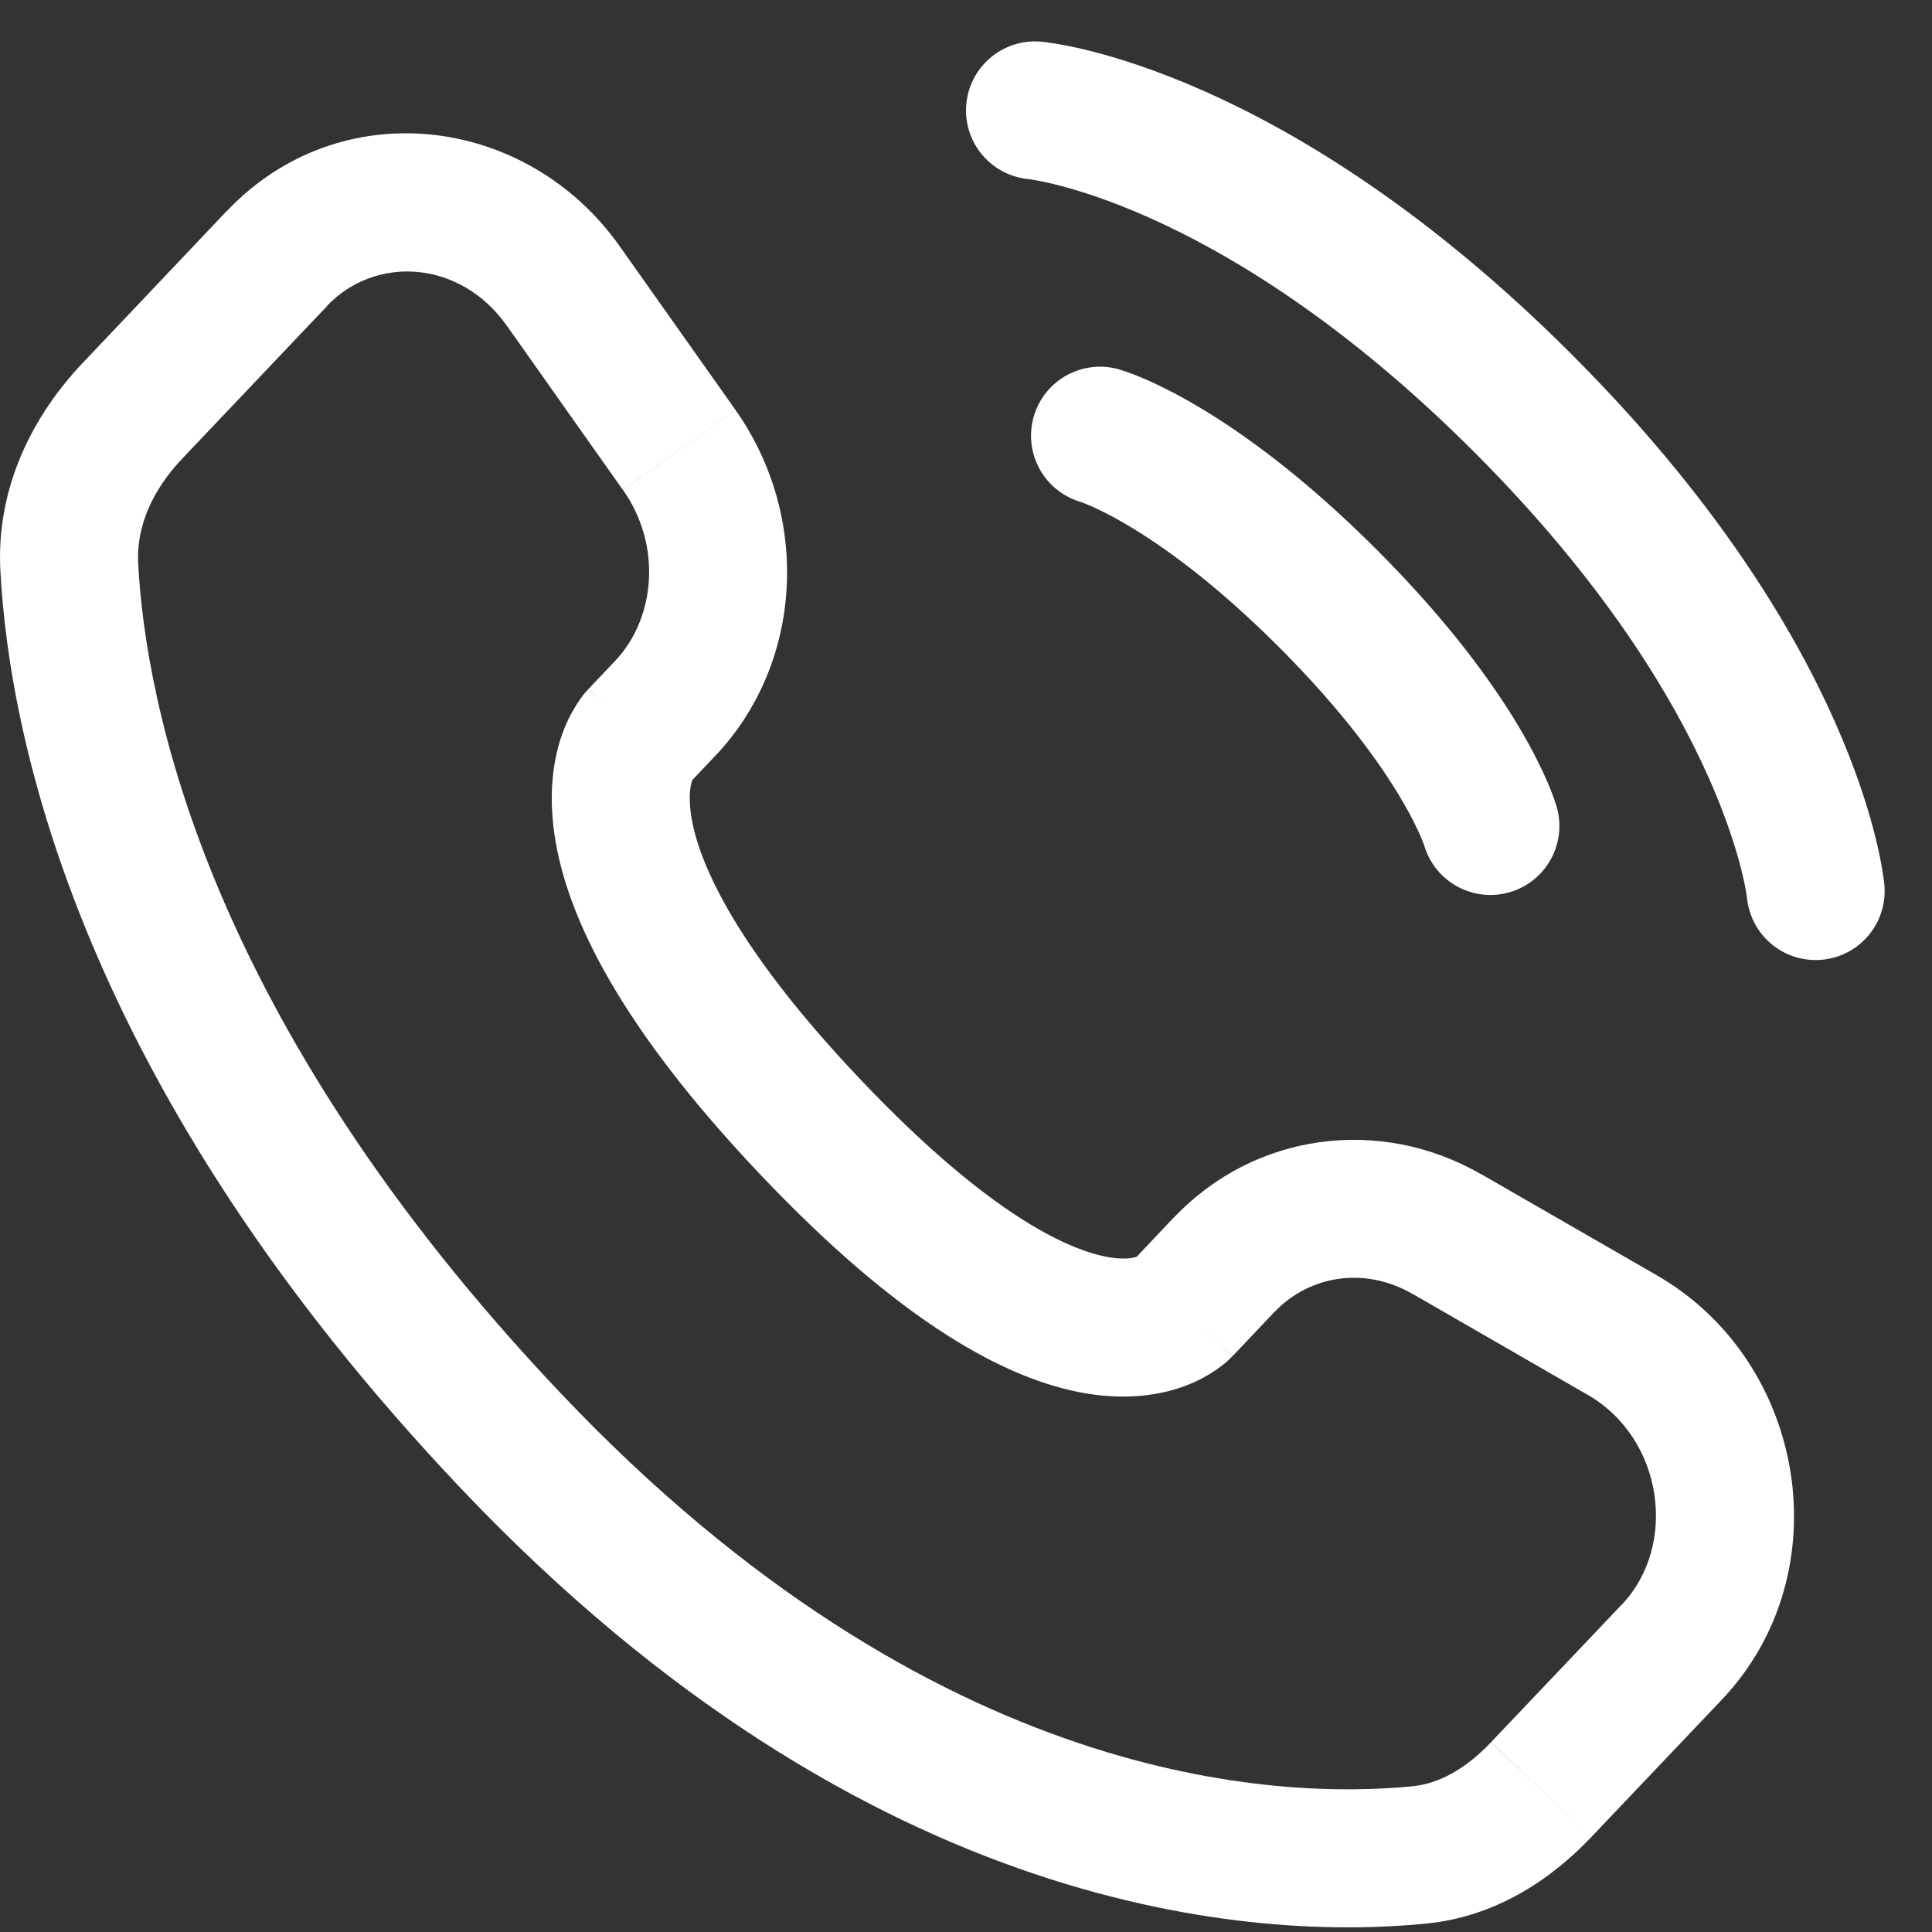
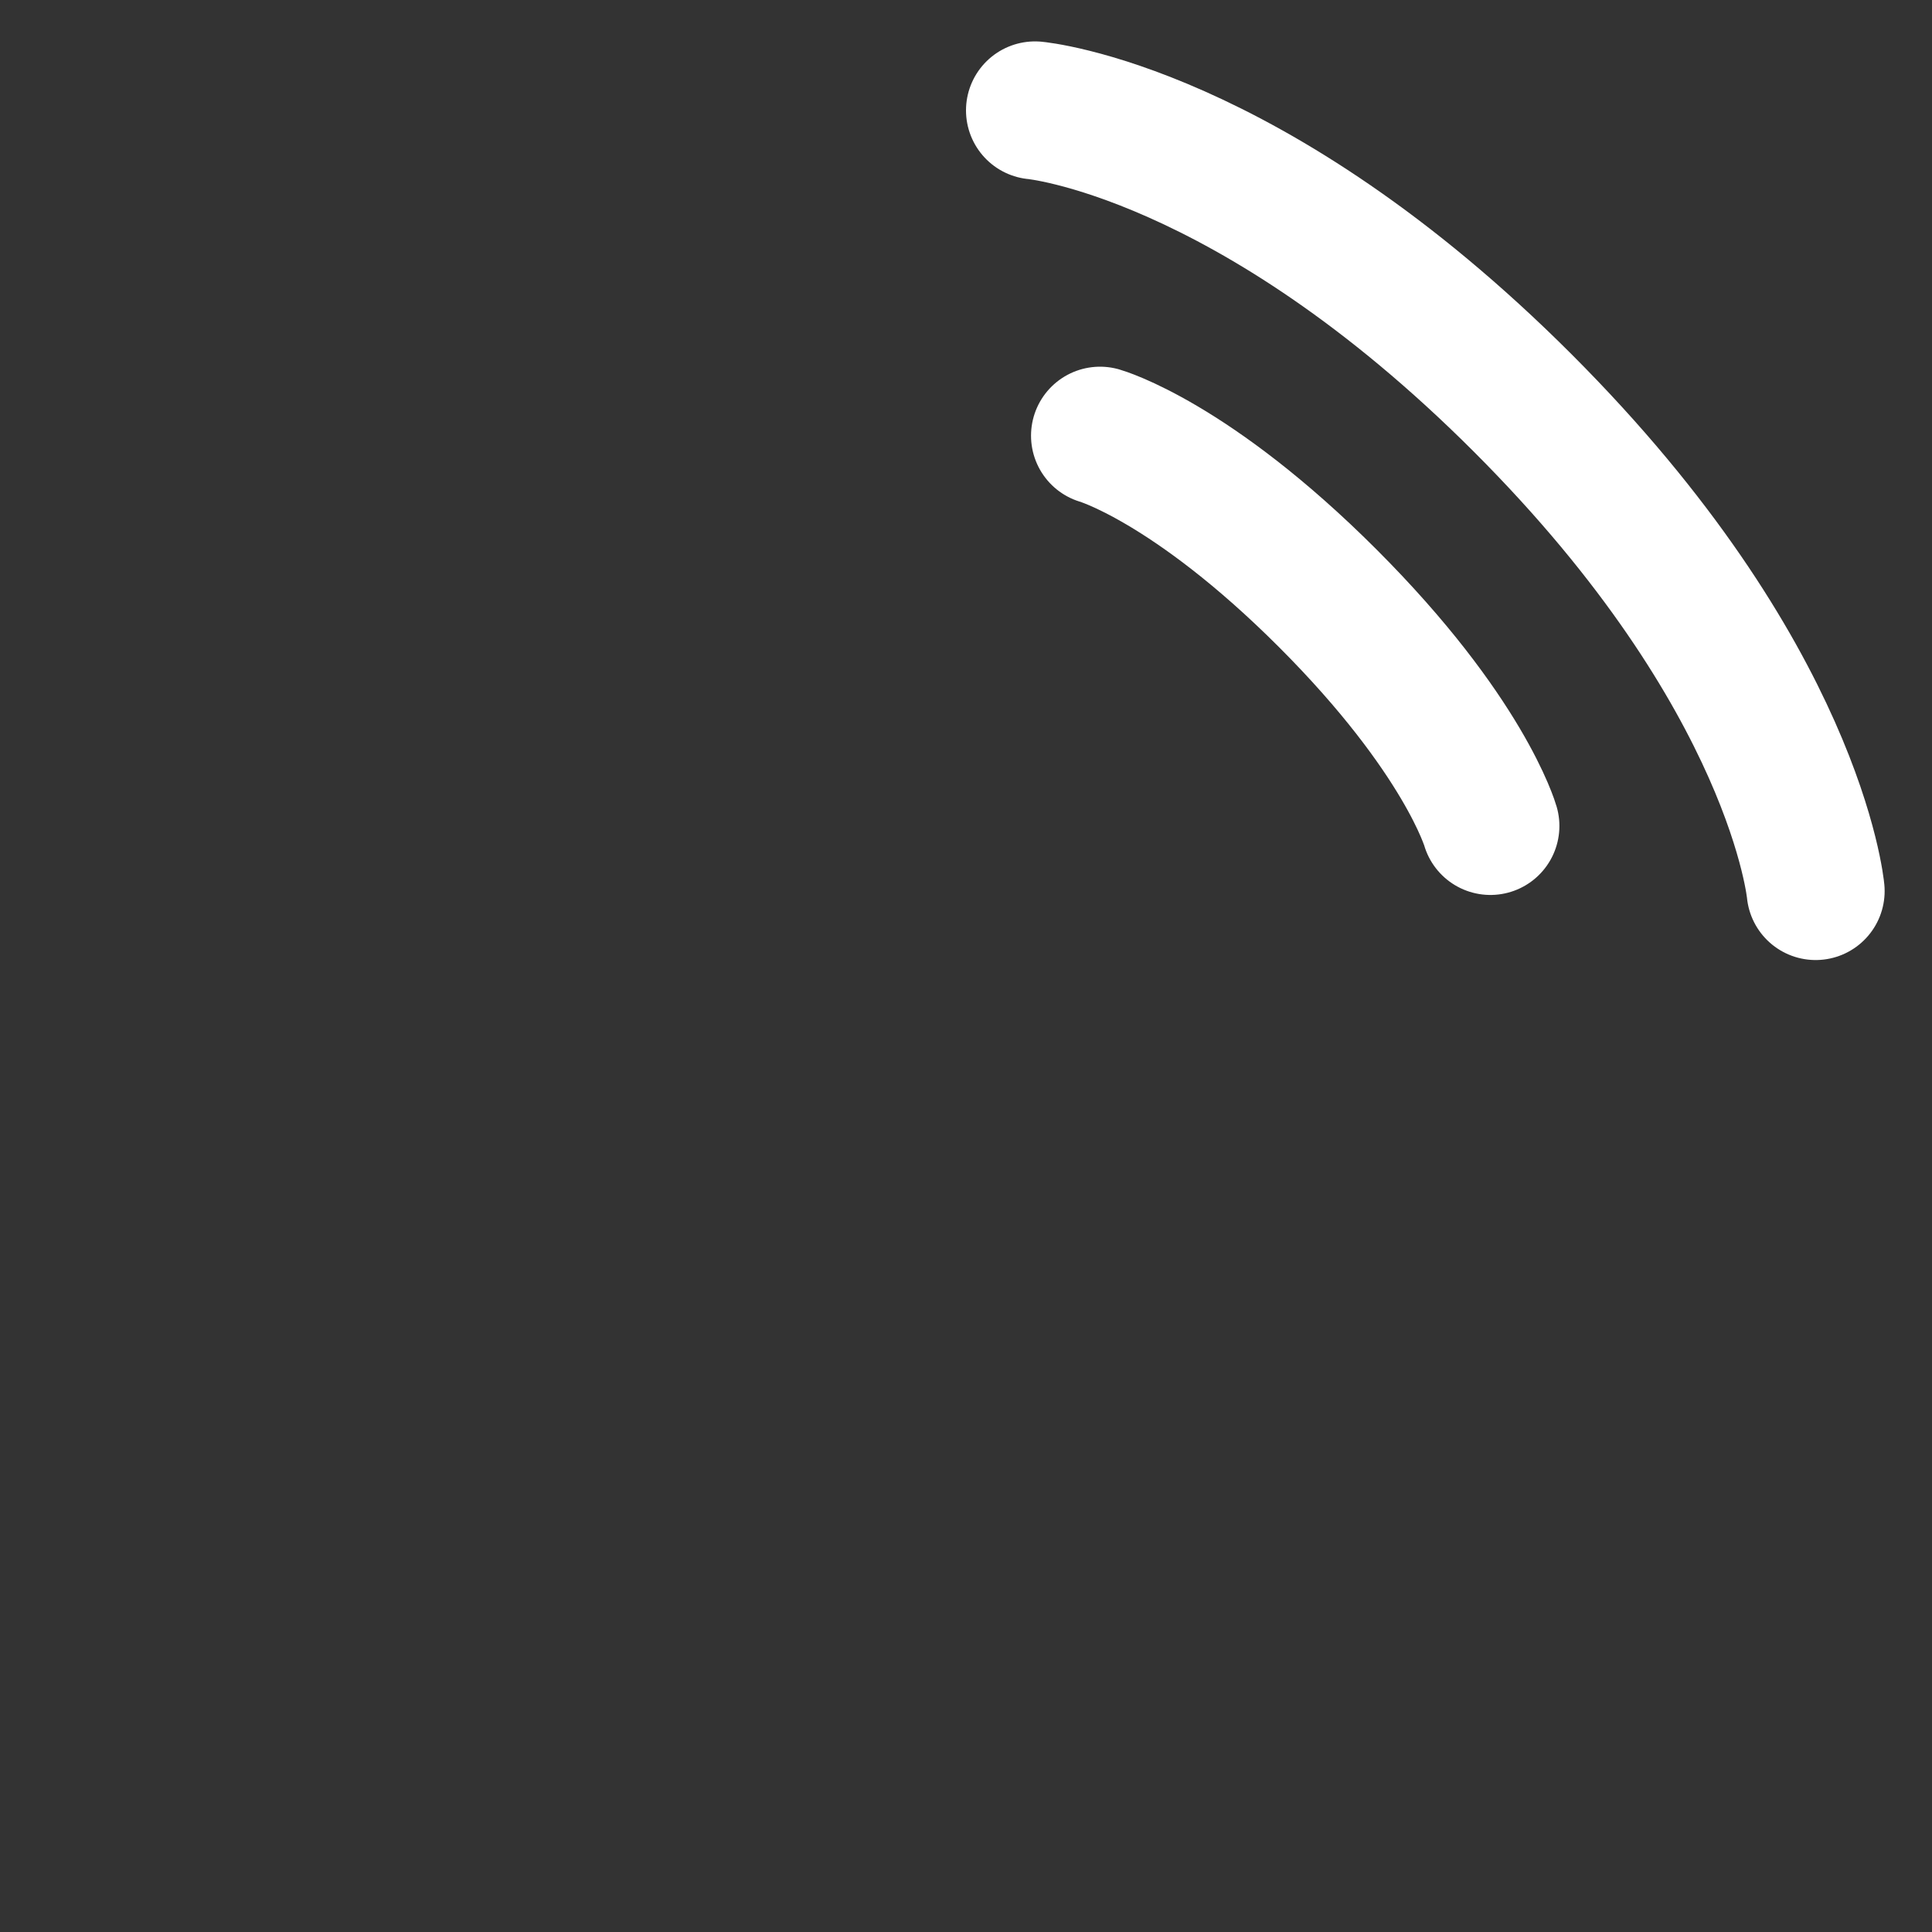
<svg xmlns="http://www.w3.org/2000/svg" width="35" height="35" viewBox="0 0 35 35" fill="none">
  <rect x="0" y="0" width="35" height="35" fill="#333333" stroke="none" />
  <path d="M18.75 2C18.75 2 22.64 2.353 27.588 7.303C32.538 12.253 32.892 16.142 32.892 16.142M19.928 7.893C19.928 7.893 21.578 8.363 24.053 10.838C26.528 13.313 27 14.963 27 14.963" stroke="white" stroke-width="2.5" stroke-linecap="round" />
-   <path d="M22.325 24.572L23.083 23.772L21.27 22.05L20.512 22.852L22.325 24.572ZM25.582 23.435L28.765 25.27L30.013 23.102L26.828 21.268L25.582 23.435ZM29.38 29.068L27.013 31.56L28.825 33.283L31.192 30.792L29.38 29.068ZM25.588 32.36C23.197 32.595 16.955 32.395 10.182 25.265L8.37 26.985C15.752 34.757 22.793 35.15 25.833 34.848L25.588 32.36ZM10.182 25.265C3.722 18.463 2.638 12.725 2.503 10.208L0.007 10.343C0.173 13.427 1.48 19.732 8.37 26.985L10.182 25.265ZM12.475 14.202L12.952 13.698L11.14 11.977L10.662 12.48L12.475 14.202ZM13.328 7.432L11.227 4.462L9.185 5.905L11.285 8.877L13.328 7.432ZM4.112 3.818L1.498 6.575L3.312 8.297L5.928 5.542L4.112 3.818ZM11.568 13.34C11.268 13.051 10.966 12.765 10.66 12.482L10.657 12.485L10.652 12.49L10.568 12.587C10.405 12.803 10.276 13.043 10.185 13.298C10.022 13.757 9.935 14.363 10.045 15.12C10.262 16.607 11.237 18.605 13.782 21.287L15.595 19.563C13.215 17.058 12.628 15.517 12.518 14.757C12.465 14.39 12.518 14.198 12.54 14.137L12.553 14.105L12.507 14.167L12.477 14.2C12.477 14.2 12.473 14.2 11.568 13.34ZM13.782 21.287C16.32 23.96 18.237 25.008 19.698 25.247C20.45 25.368 21.058 25.27 21.518 25.088C21.773 24.989 22.011 24.848 22.22 24.672L22.28 24.615L22.303 24.592L22.315 24.582L22.32 24.577L22.322 24.573C22.322 24.573 22.325 24.572 21.418 23.71C20.512 22.85 20.513 22.848 20.513 22.847L20.517 22.845L20.52 22.84L20.528 22.832L20.545 22.815L20.607 22.762C20.623 22.753 20.621 22.753 20.6 22.763C20.567 22.777 20.417 22.83 20.1 22.778C19.43 22.668 17.983 22.078 15.595 19.563L13.782 21.287ZM11.227 4.462C9.537 2.072 6.157 1.667 4.113 3.82L5.923 5.542C6.795 4.625 8.332 4.697 9.185 5.905L11.227 4.462ZM2.503 10.208C2.467 9.542 2.758 8.877 3.312 8.297L1.498 6.575C0.605 7.515 -0.075 8.82 0.007 10.343L2.503 10.208ZM27.012 31.562C26.547 32.052 26.062 32.313 25.588 32.36L25.833 34.848C27.078 34.727 28.087 34.062 28.825 33.283L27.012 31.562ZM12.952 13.7C14.565 12.002 14.678 9.345 13.328 7.433L11.287 8.877C11.99 9.872 11.882 11.197 11.14 11.977L12.952 13.7ZM28.765 25.27C30.133 26.058 30.402 27.995 29.38 29.07L31.192 30.792C33.367 28.502 32.733 24.668 30.013 23.102L28.765 25.27ZM23.083 23.773C23.725 23.097 24.727 22.945 25.582 23.437L26.828 21.27C24.997 20.217 22.728 20.52 21.27 22.053L23.083 23.773Z" fill="white" />
</svg>